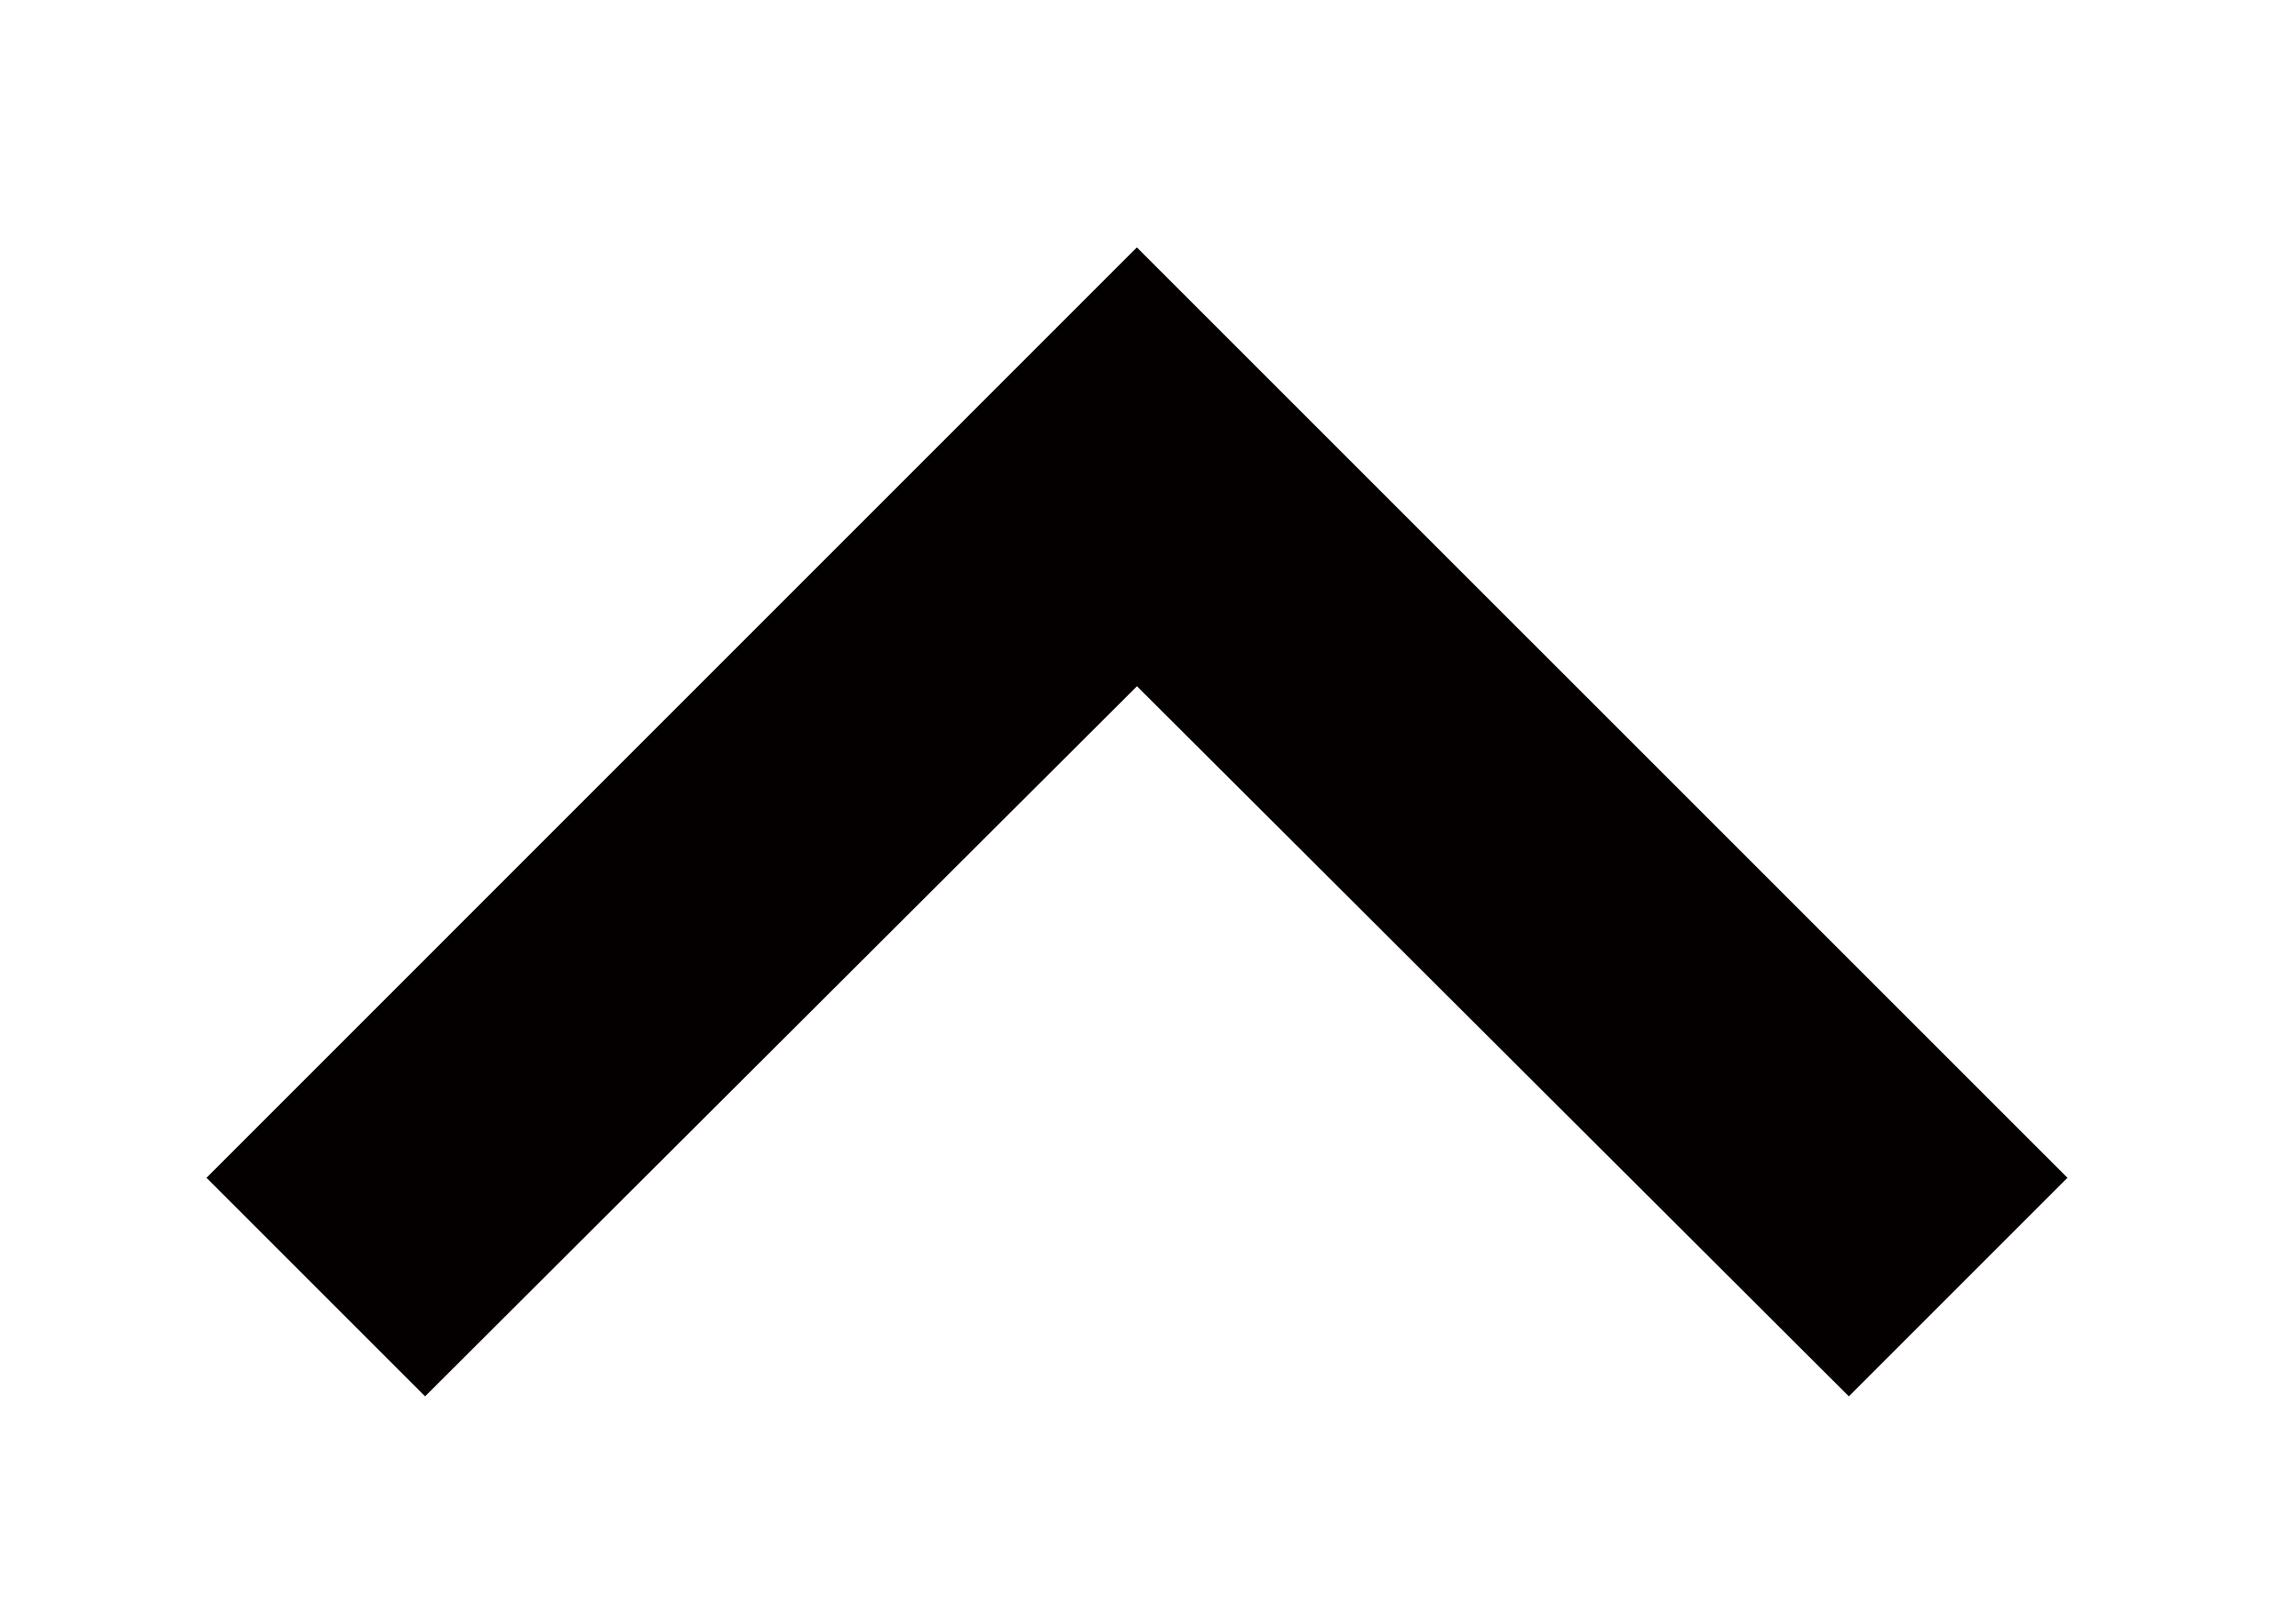
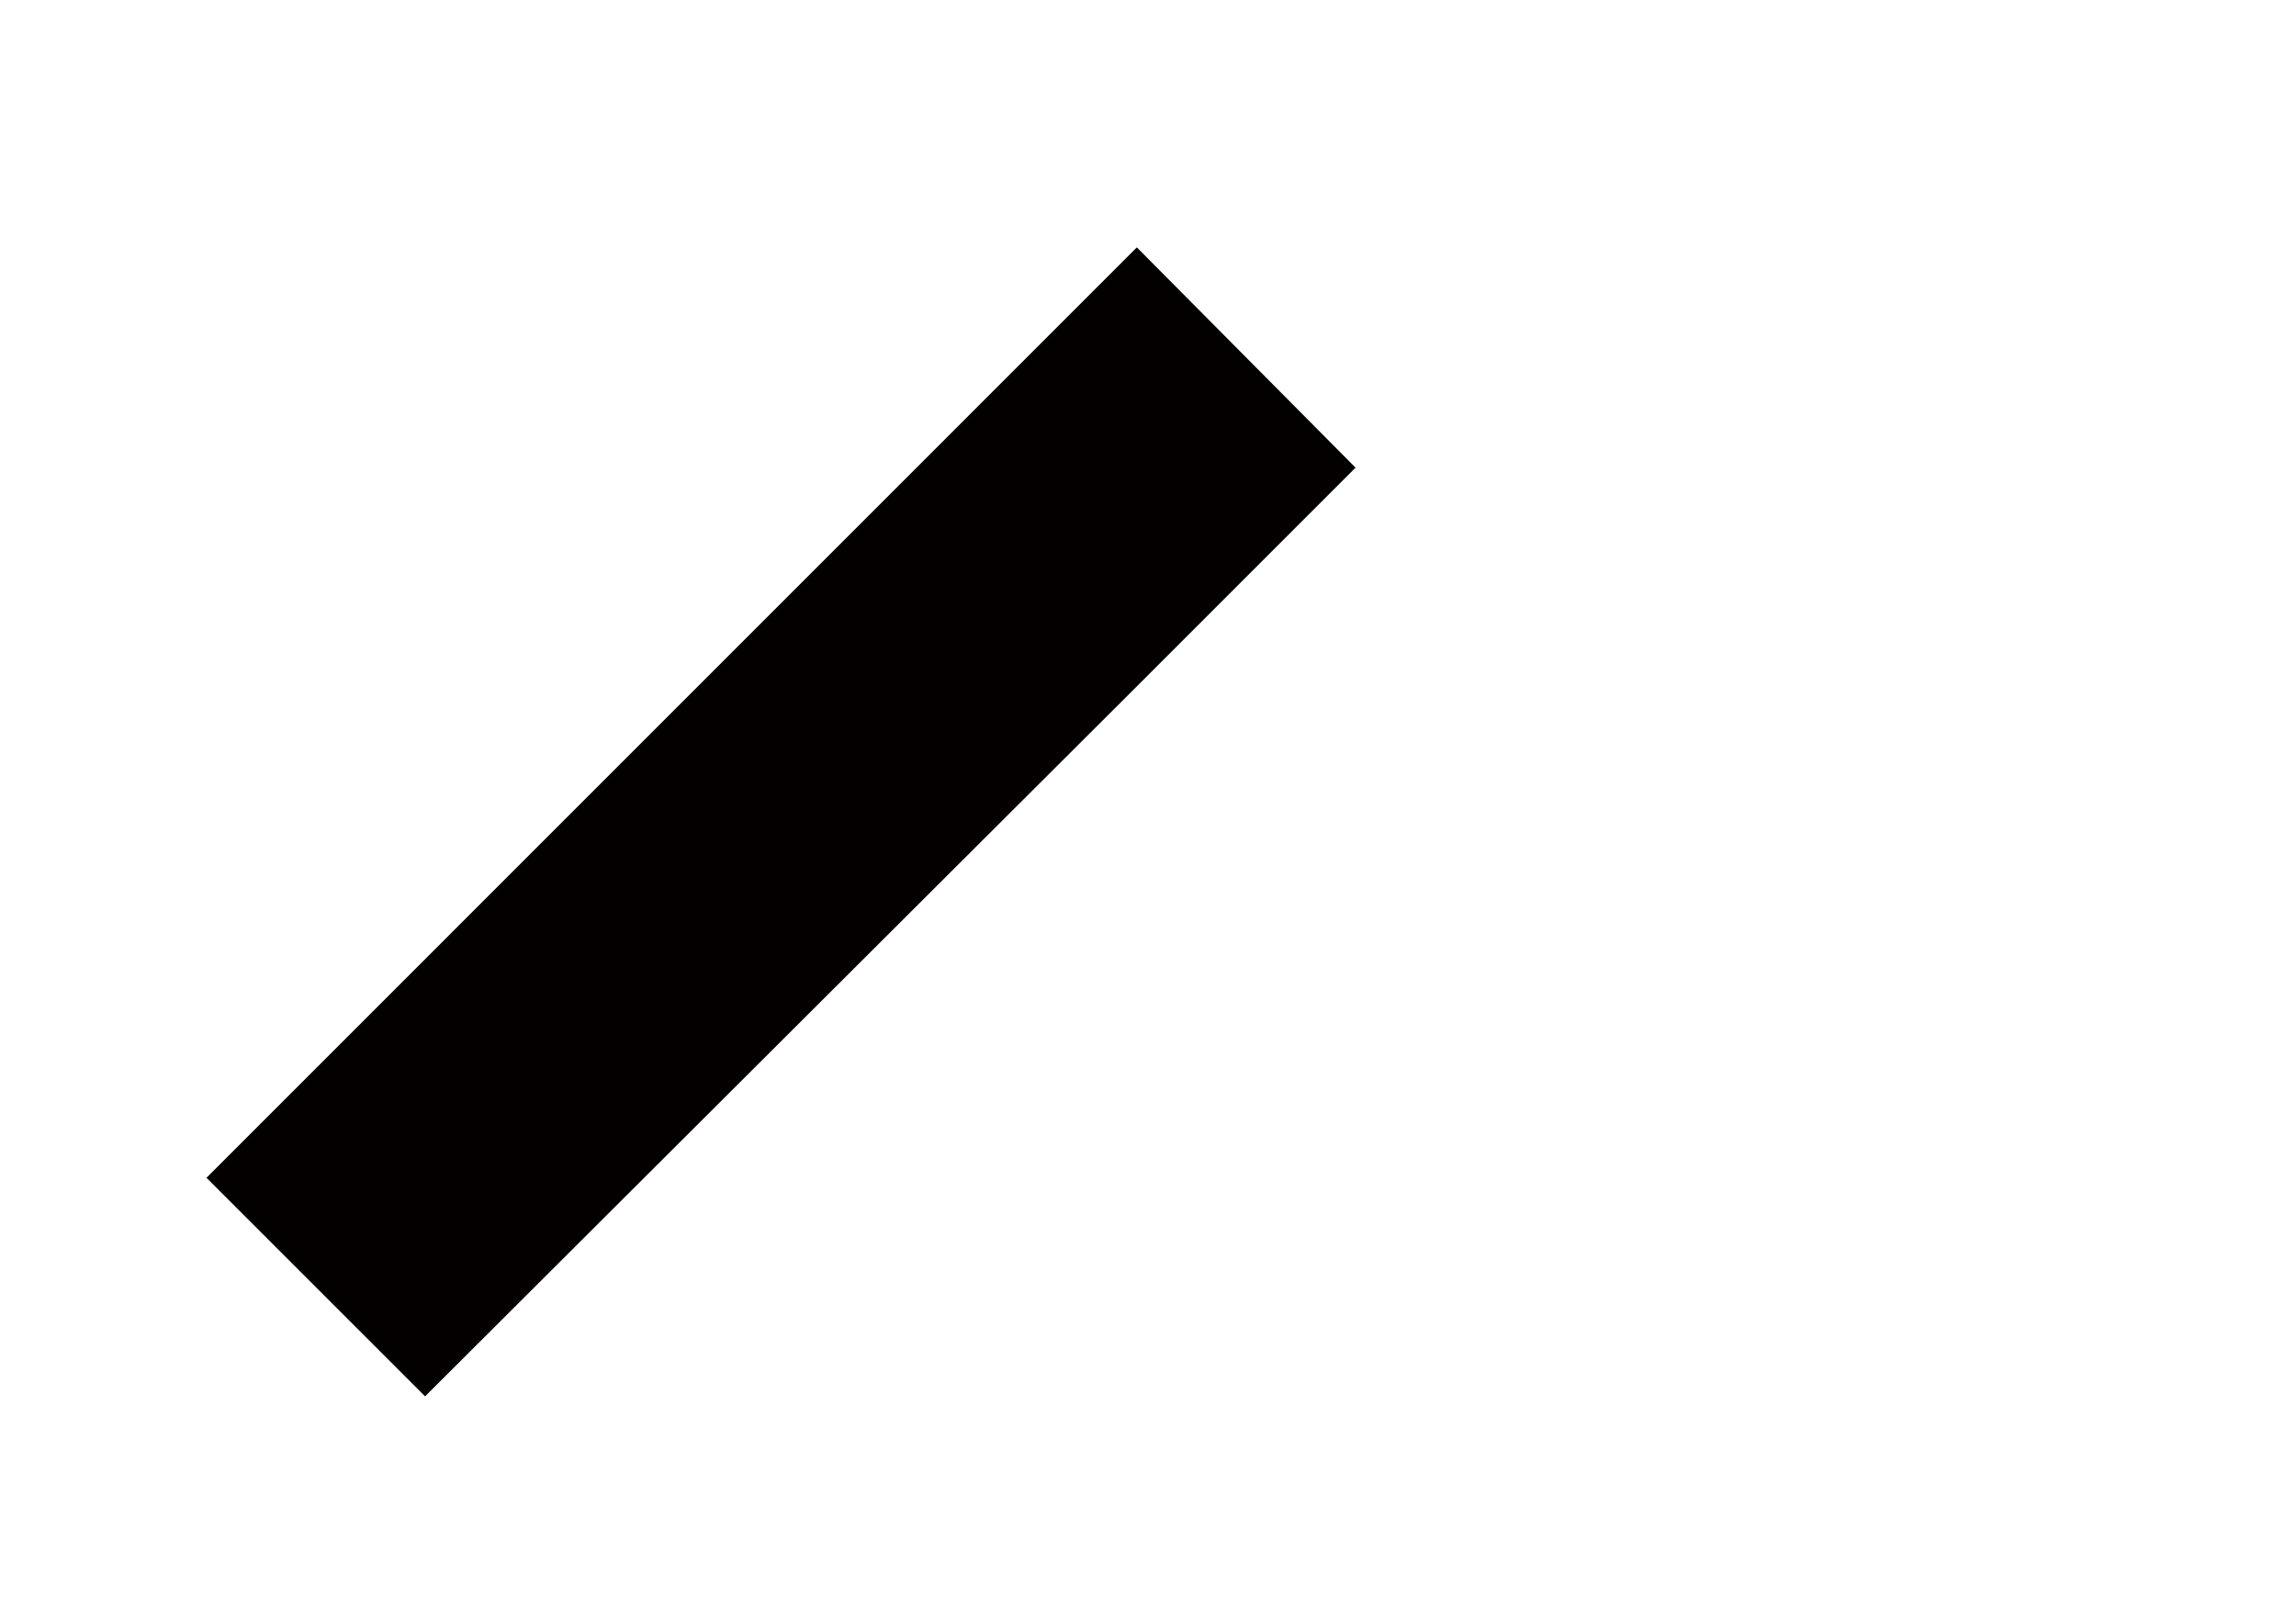
<svg xmlns="http://www.w3.org/2000/svg" version="1.1" id="圖層_1" x="0px" y="0px" width="20.083px" height="14.166px" viewBox="0 0 20.083 14.166" style="enable-background:new 0 0 20.083 14.166;" xml:space="preserve">
-   <path style="fill:#040000;" d="M1.806,10.303l1.912,1.912l6.227-6.212l6.227,6.212l1.912-1.912L9.944,2.164L1.806,10.303z" />
+   <path style="fill:#040000;" d="M1.806,10.303l1.912,1.912l6.227-6.212l1.912-1.912L9.944,2.164L1.806,10.303z" />
</svg>